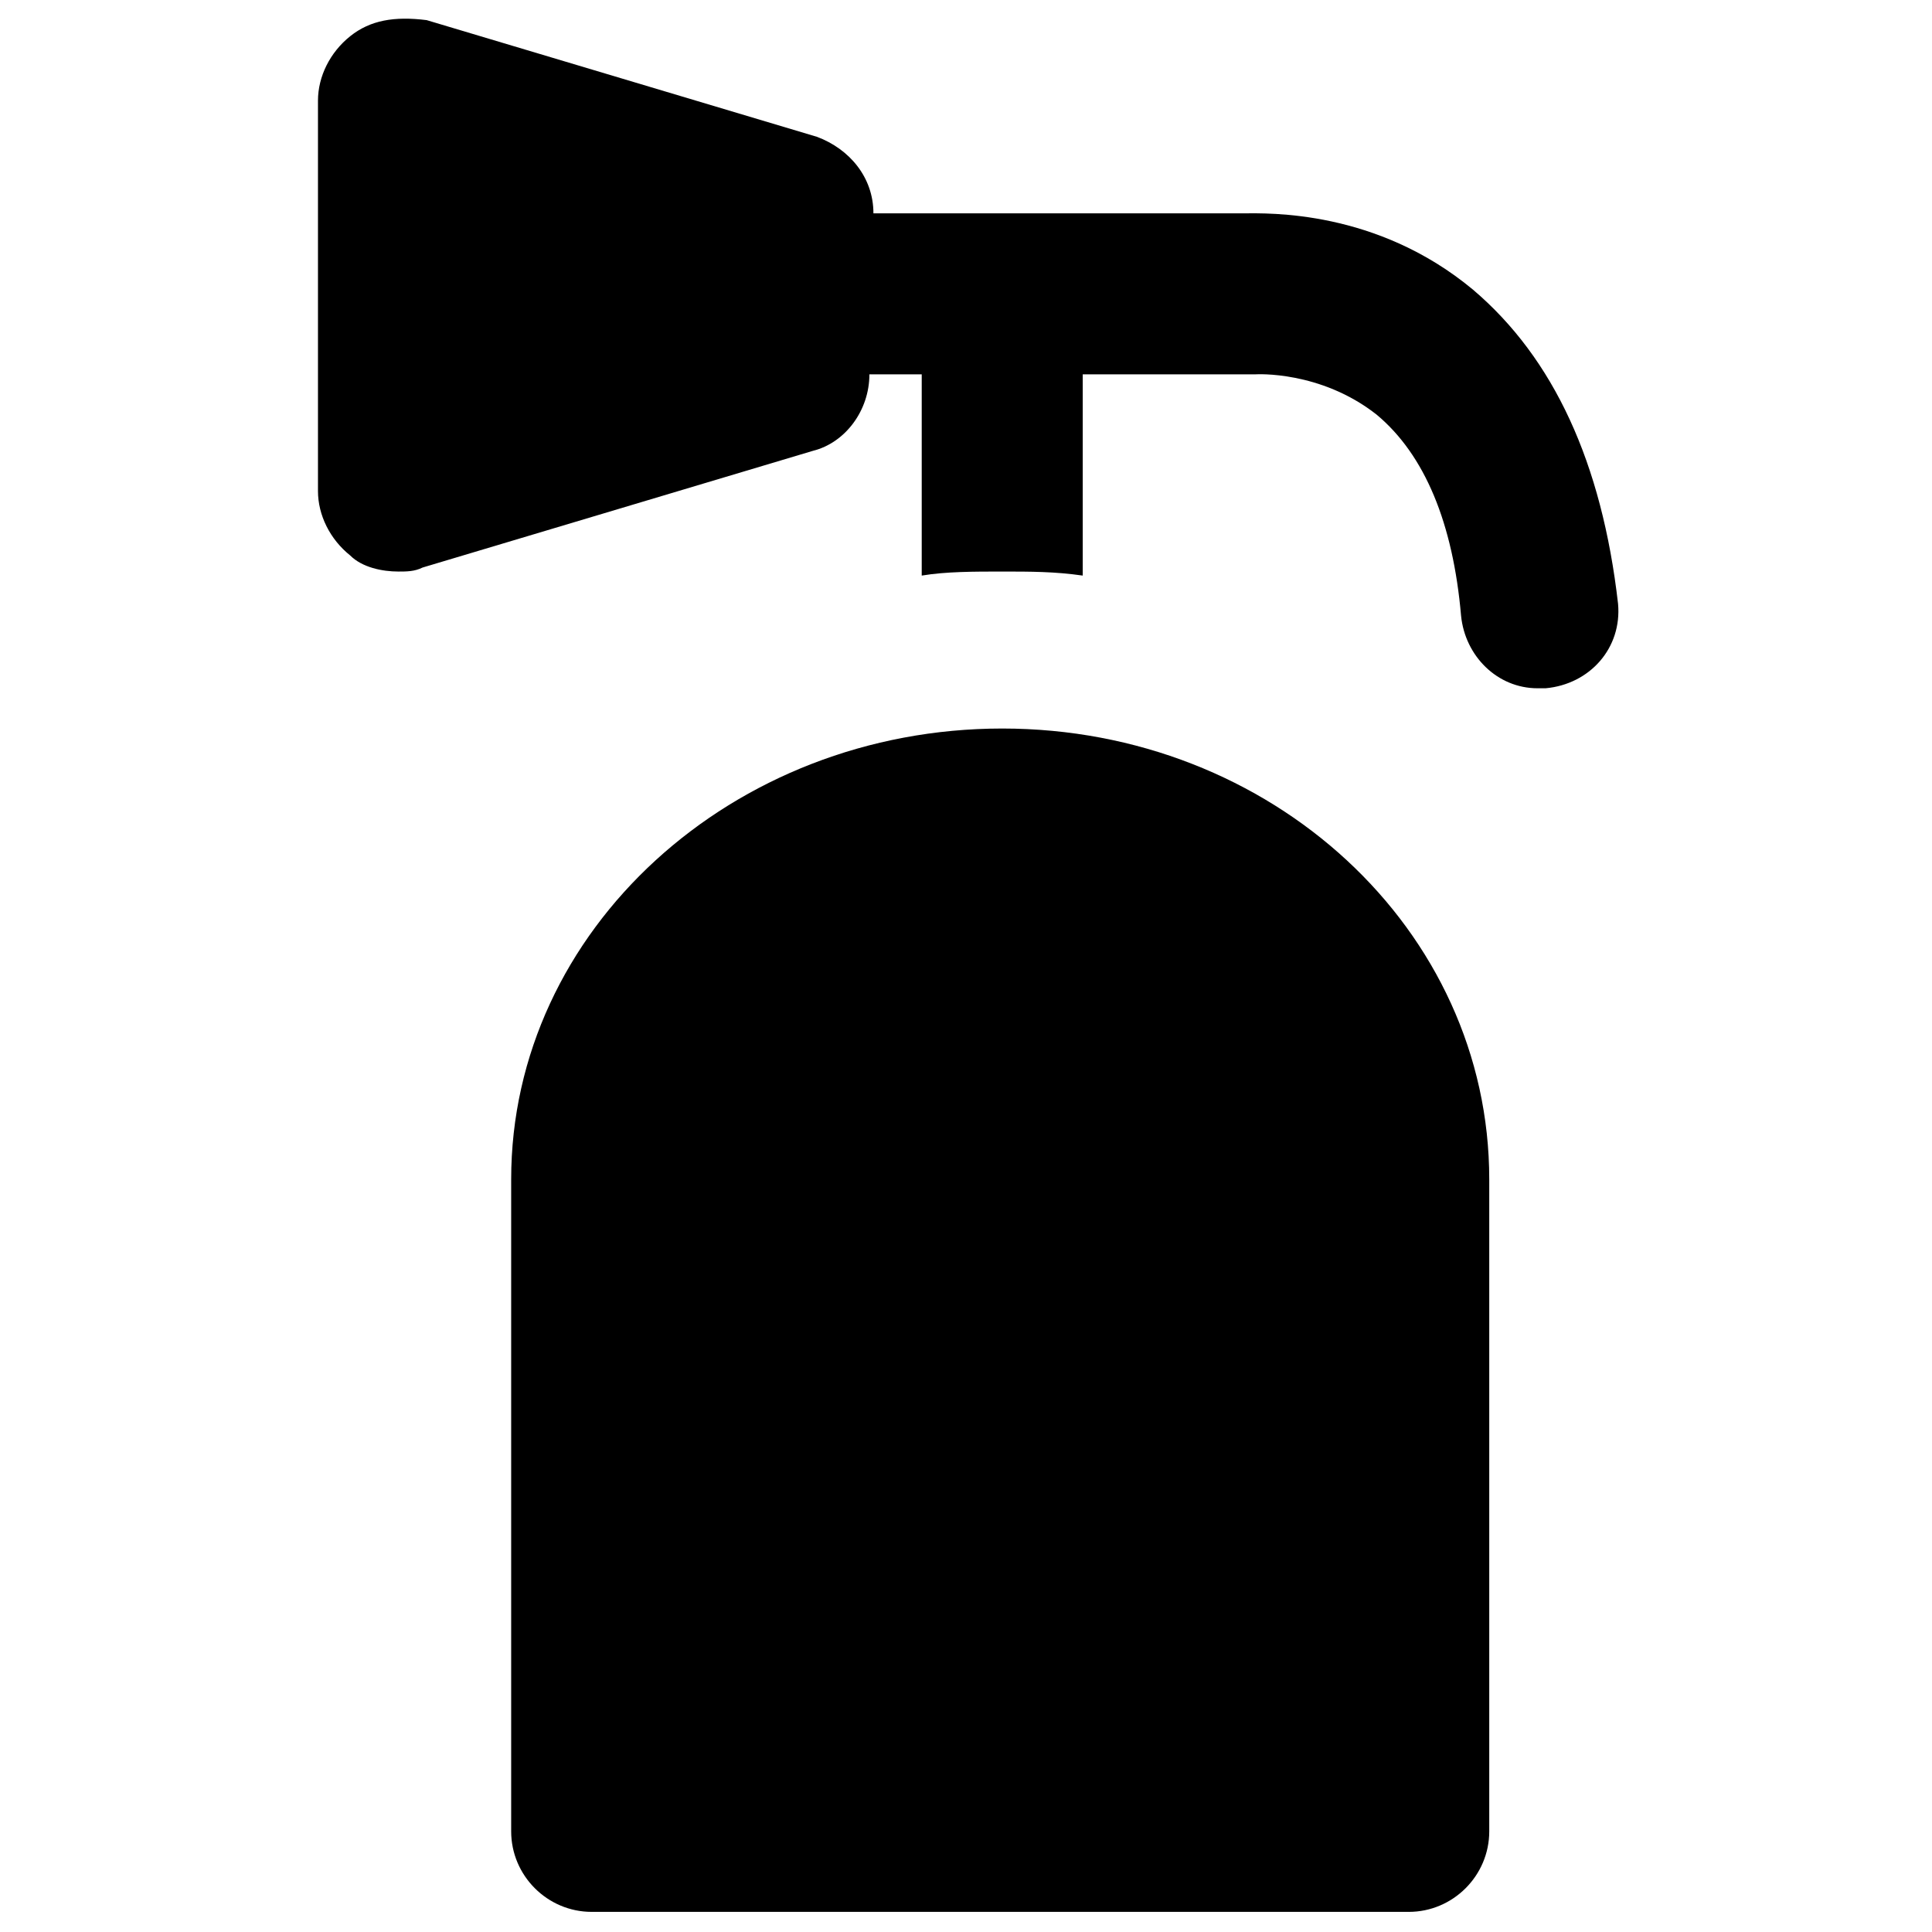
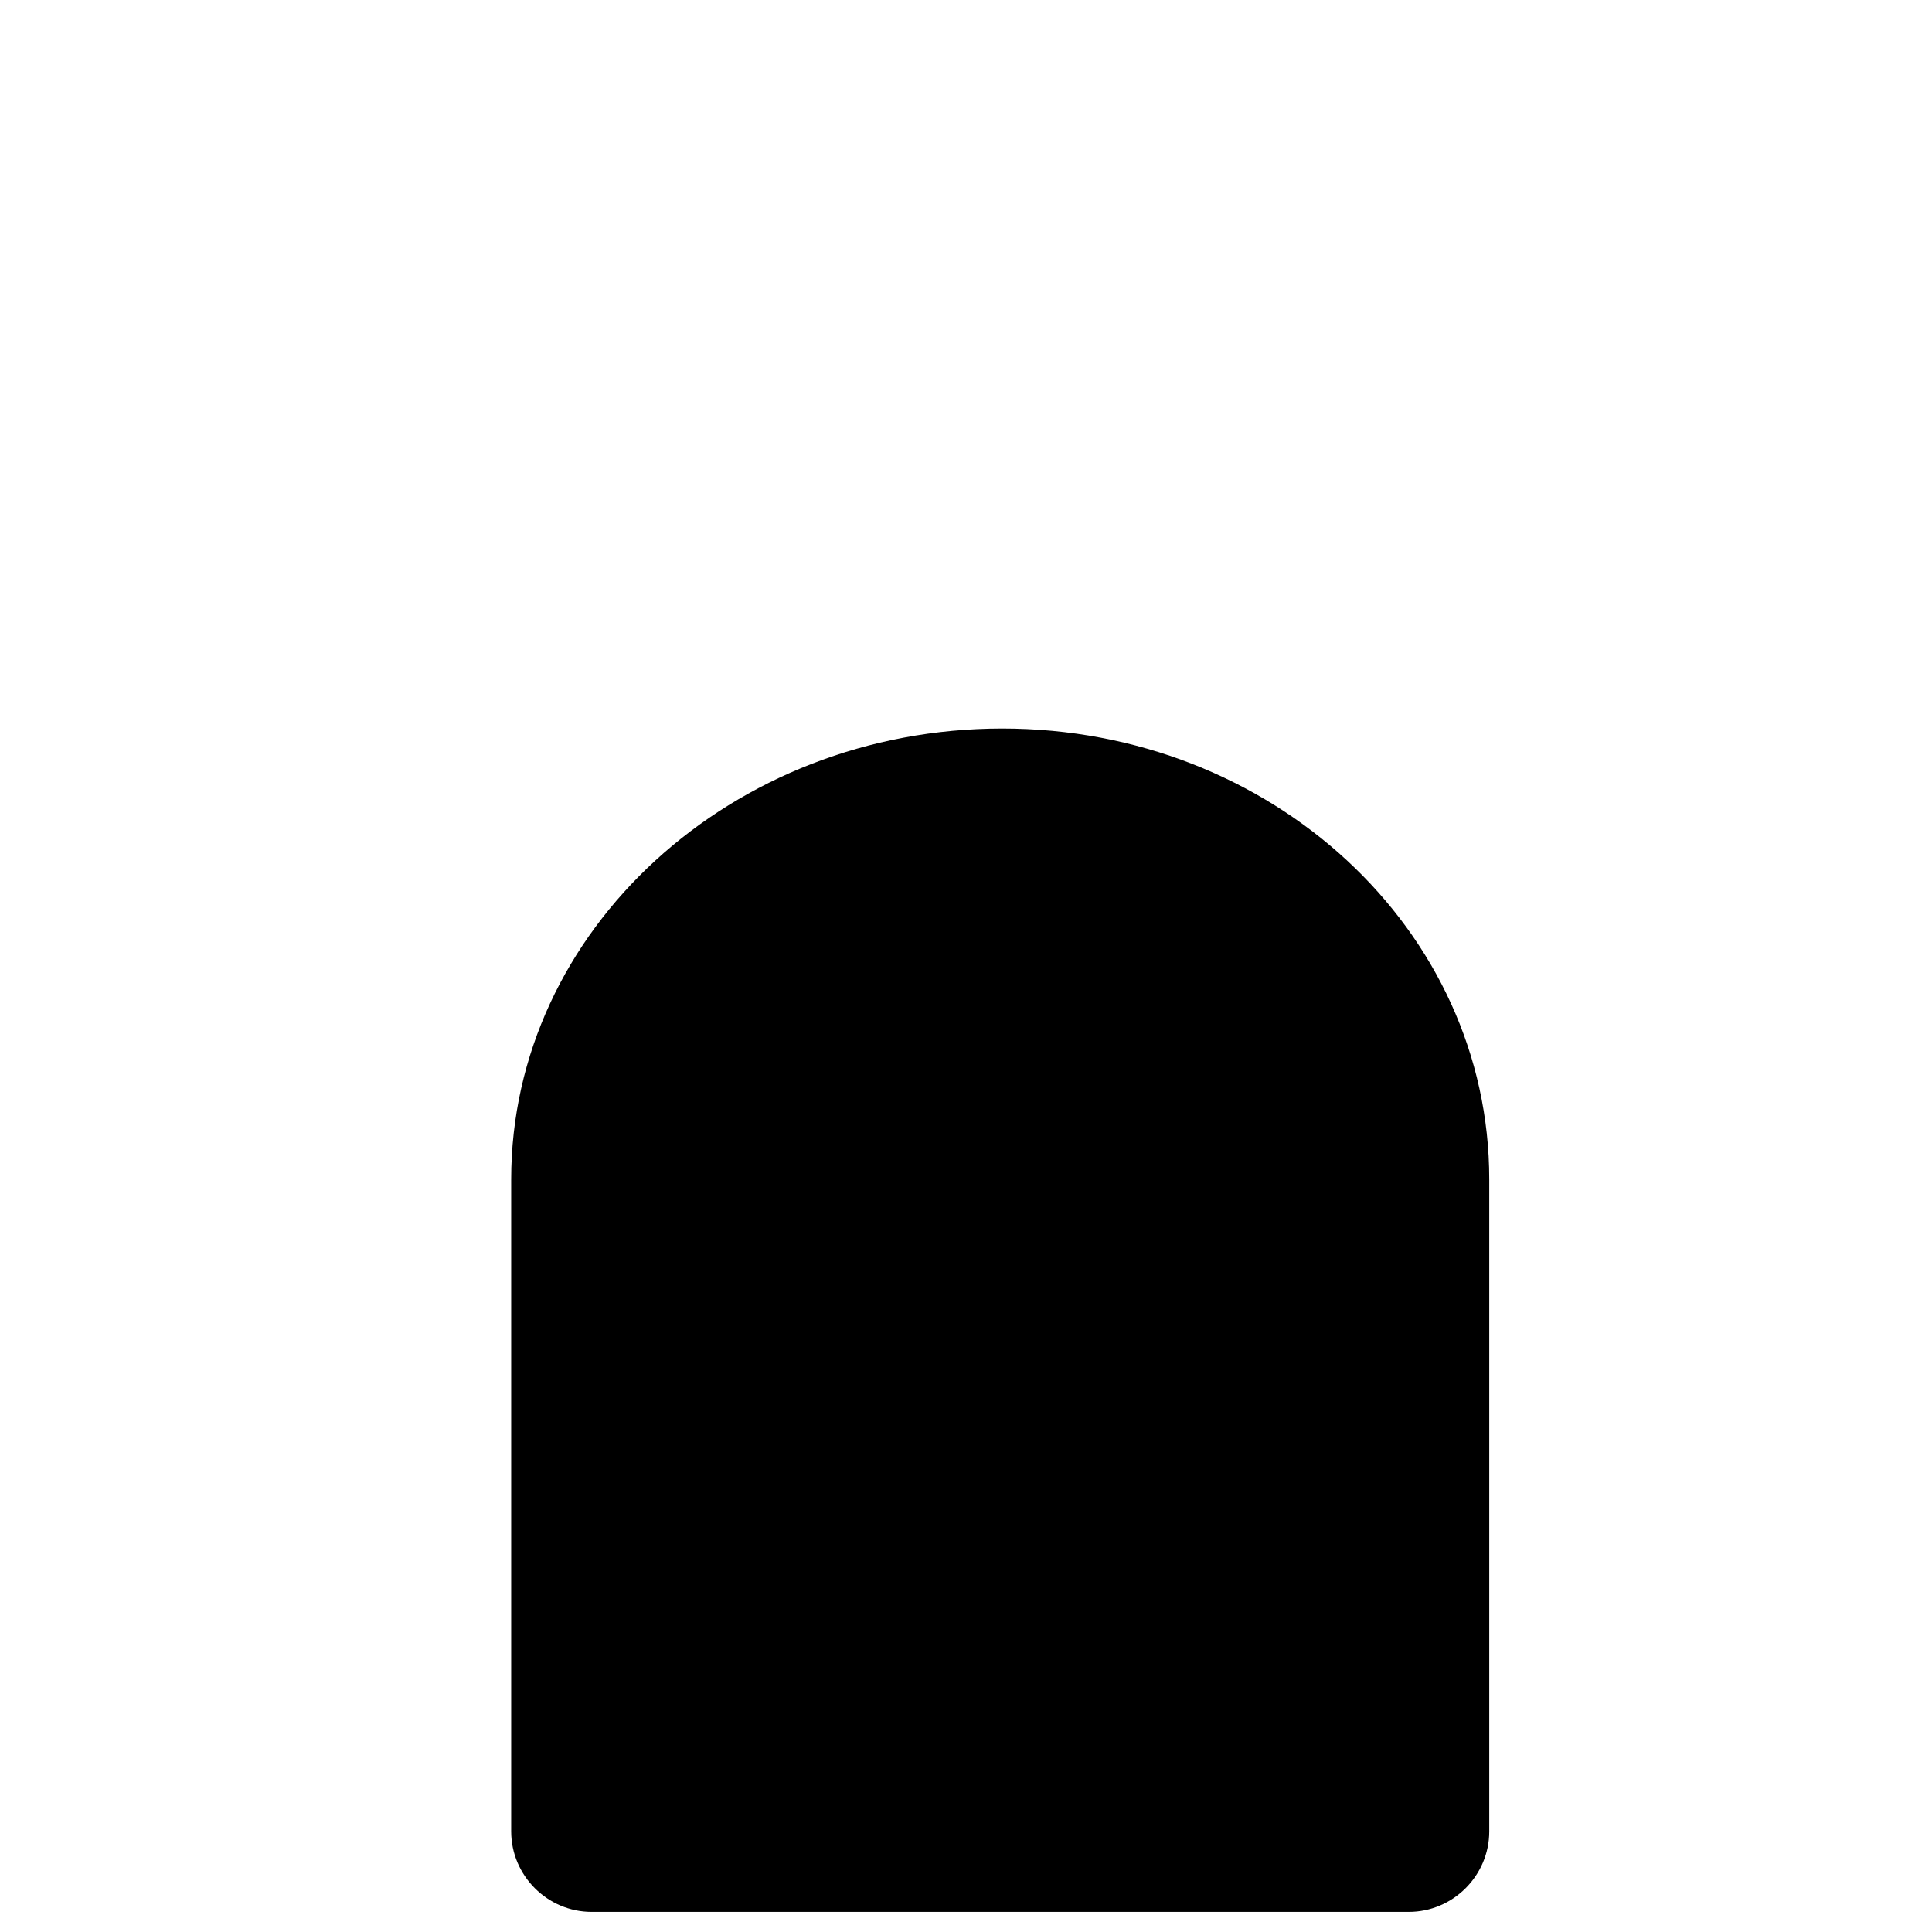
<svg xmlns="http://www.w3.org/2000/svg" version="1.1" id="Layer_1" x="0px" y="0px" viewBox="0 0 48 48" enable-background="new 0 0 48 48" xml:space="preserve">
  <g>
    <path d="M24.9,18.1c-6.7,0-12.2,5-12.2,11.2v16.2c0,1.1,0.9,2,2,2H35c1.1,0,2-0.9,2-2V29.3C37,23.1,31.6,18.1,24.9,18.1z" />
-     <path d="M36.6,7.2c-2.4-2-5.1-1.9-5.7-1.9h-9.2v0c0-0.9-0.6-1.6-1.4-1.9l-9.7-2.9C9.8,0.4,9.2,0.5,8.7,0.9s-0.8,1-0.8,1.6v9.7   c0,0.6,0.3,1.2,0.8,1.6c0.3,0.3,0.8,0.4,1.2,0.4c0.2,0,0.4,0,0.6-0.1l9.7-2.9c0.8-0.2,1.4-1,1.4-1.9v0h1.3v5c0.6-0.1,1.3-0.1,2-0.1   c0.7,0,1.3,0,2,0.1v-5h4.1c0.1,0,0.1,0,0.2,0c0,0,1.6-0.1,3,1c1.2,1,1.9,2.7,2.1,5c0.1,1,0.9,1.8,1.9,1.8c0.1,0,0.1,0,0.2,0   c1.1-0.1,1.9-1,1.8-2.1C39.8,11.5,38.6,8.9,36.6,7.2z" />
  </g>
</svg>